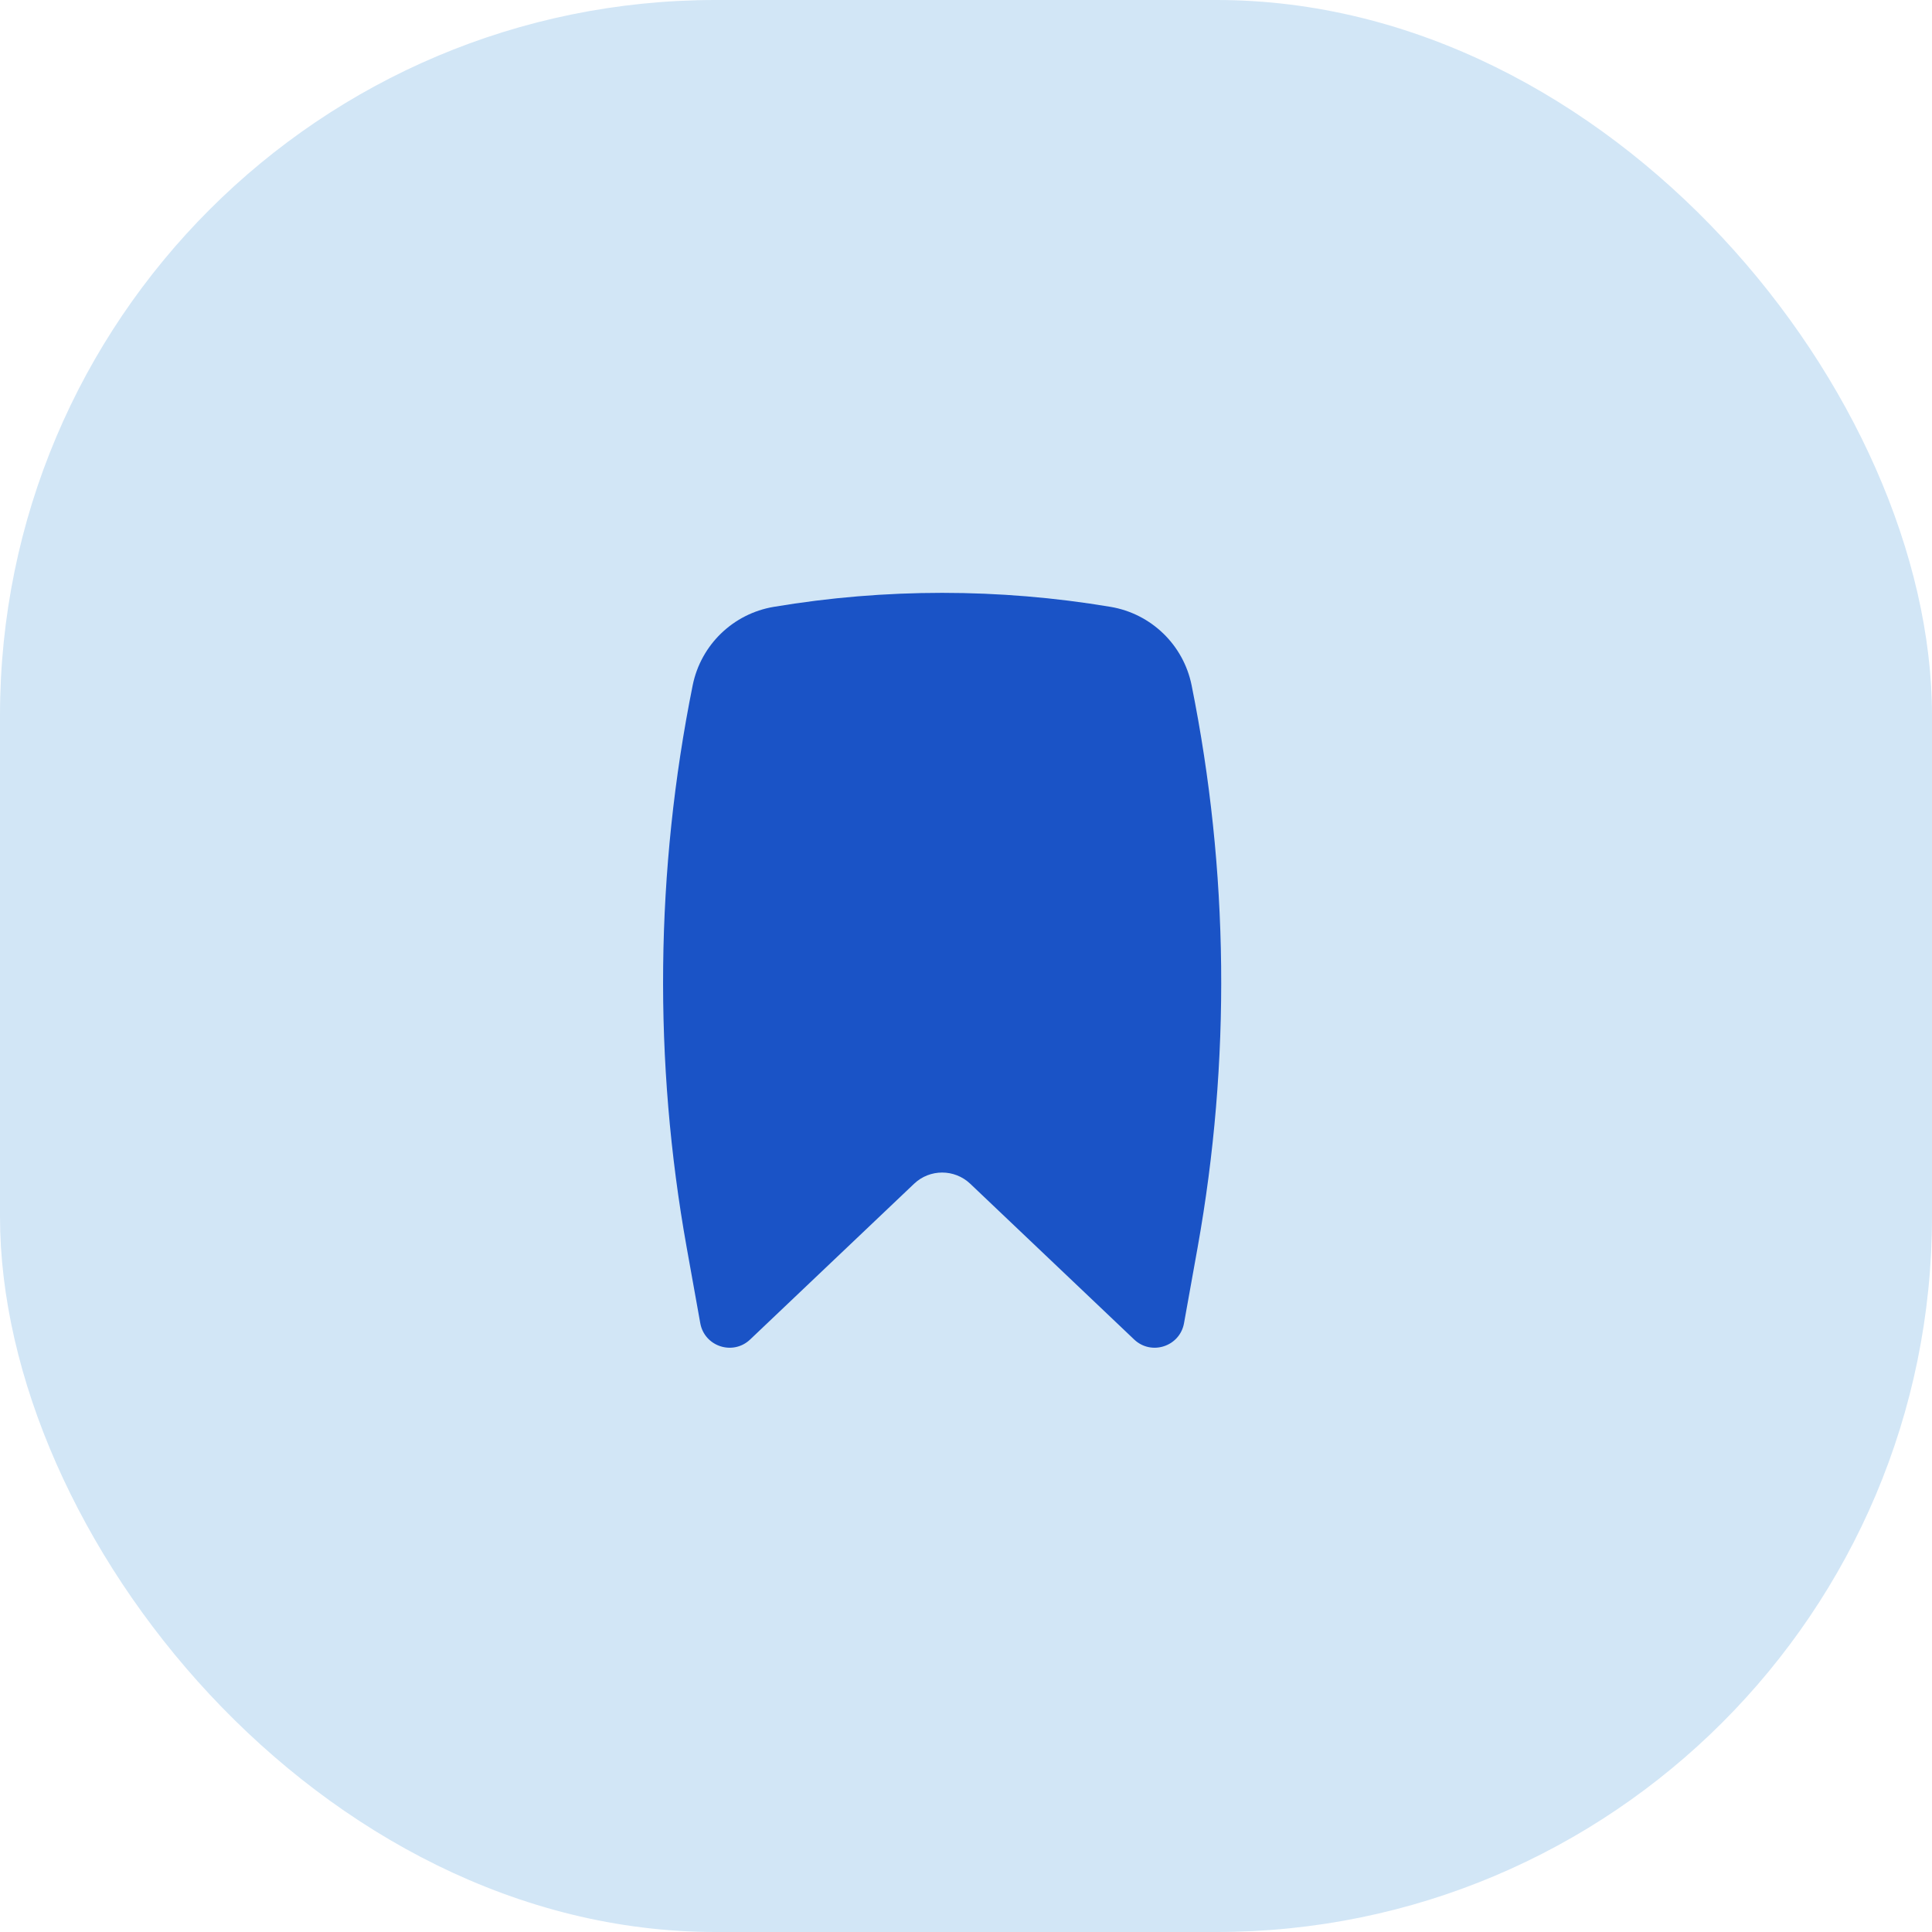
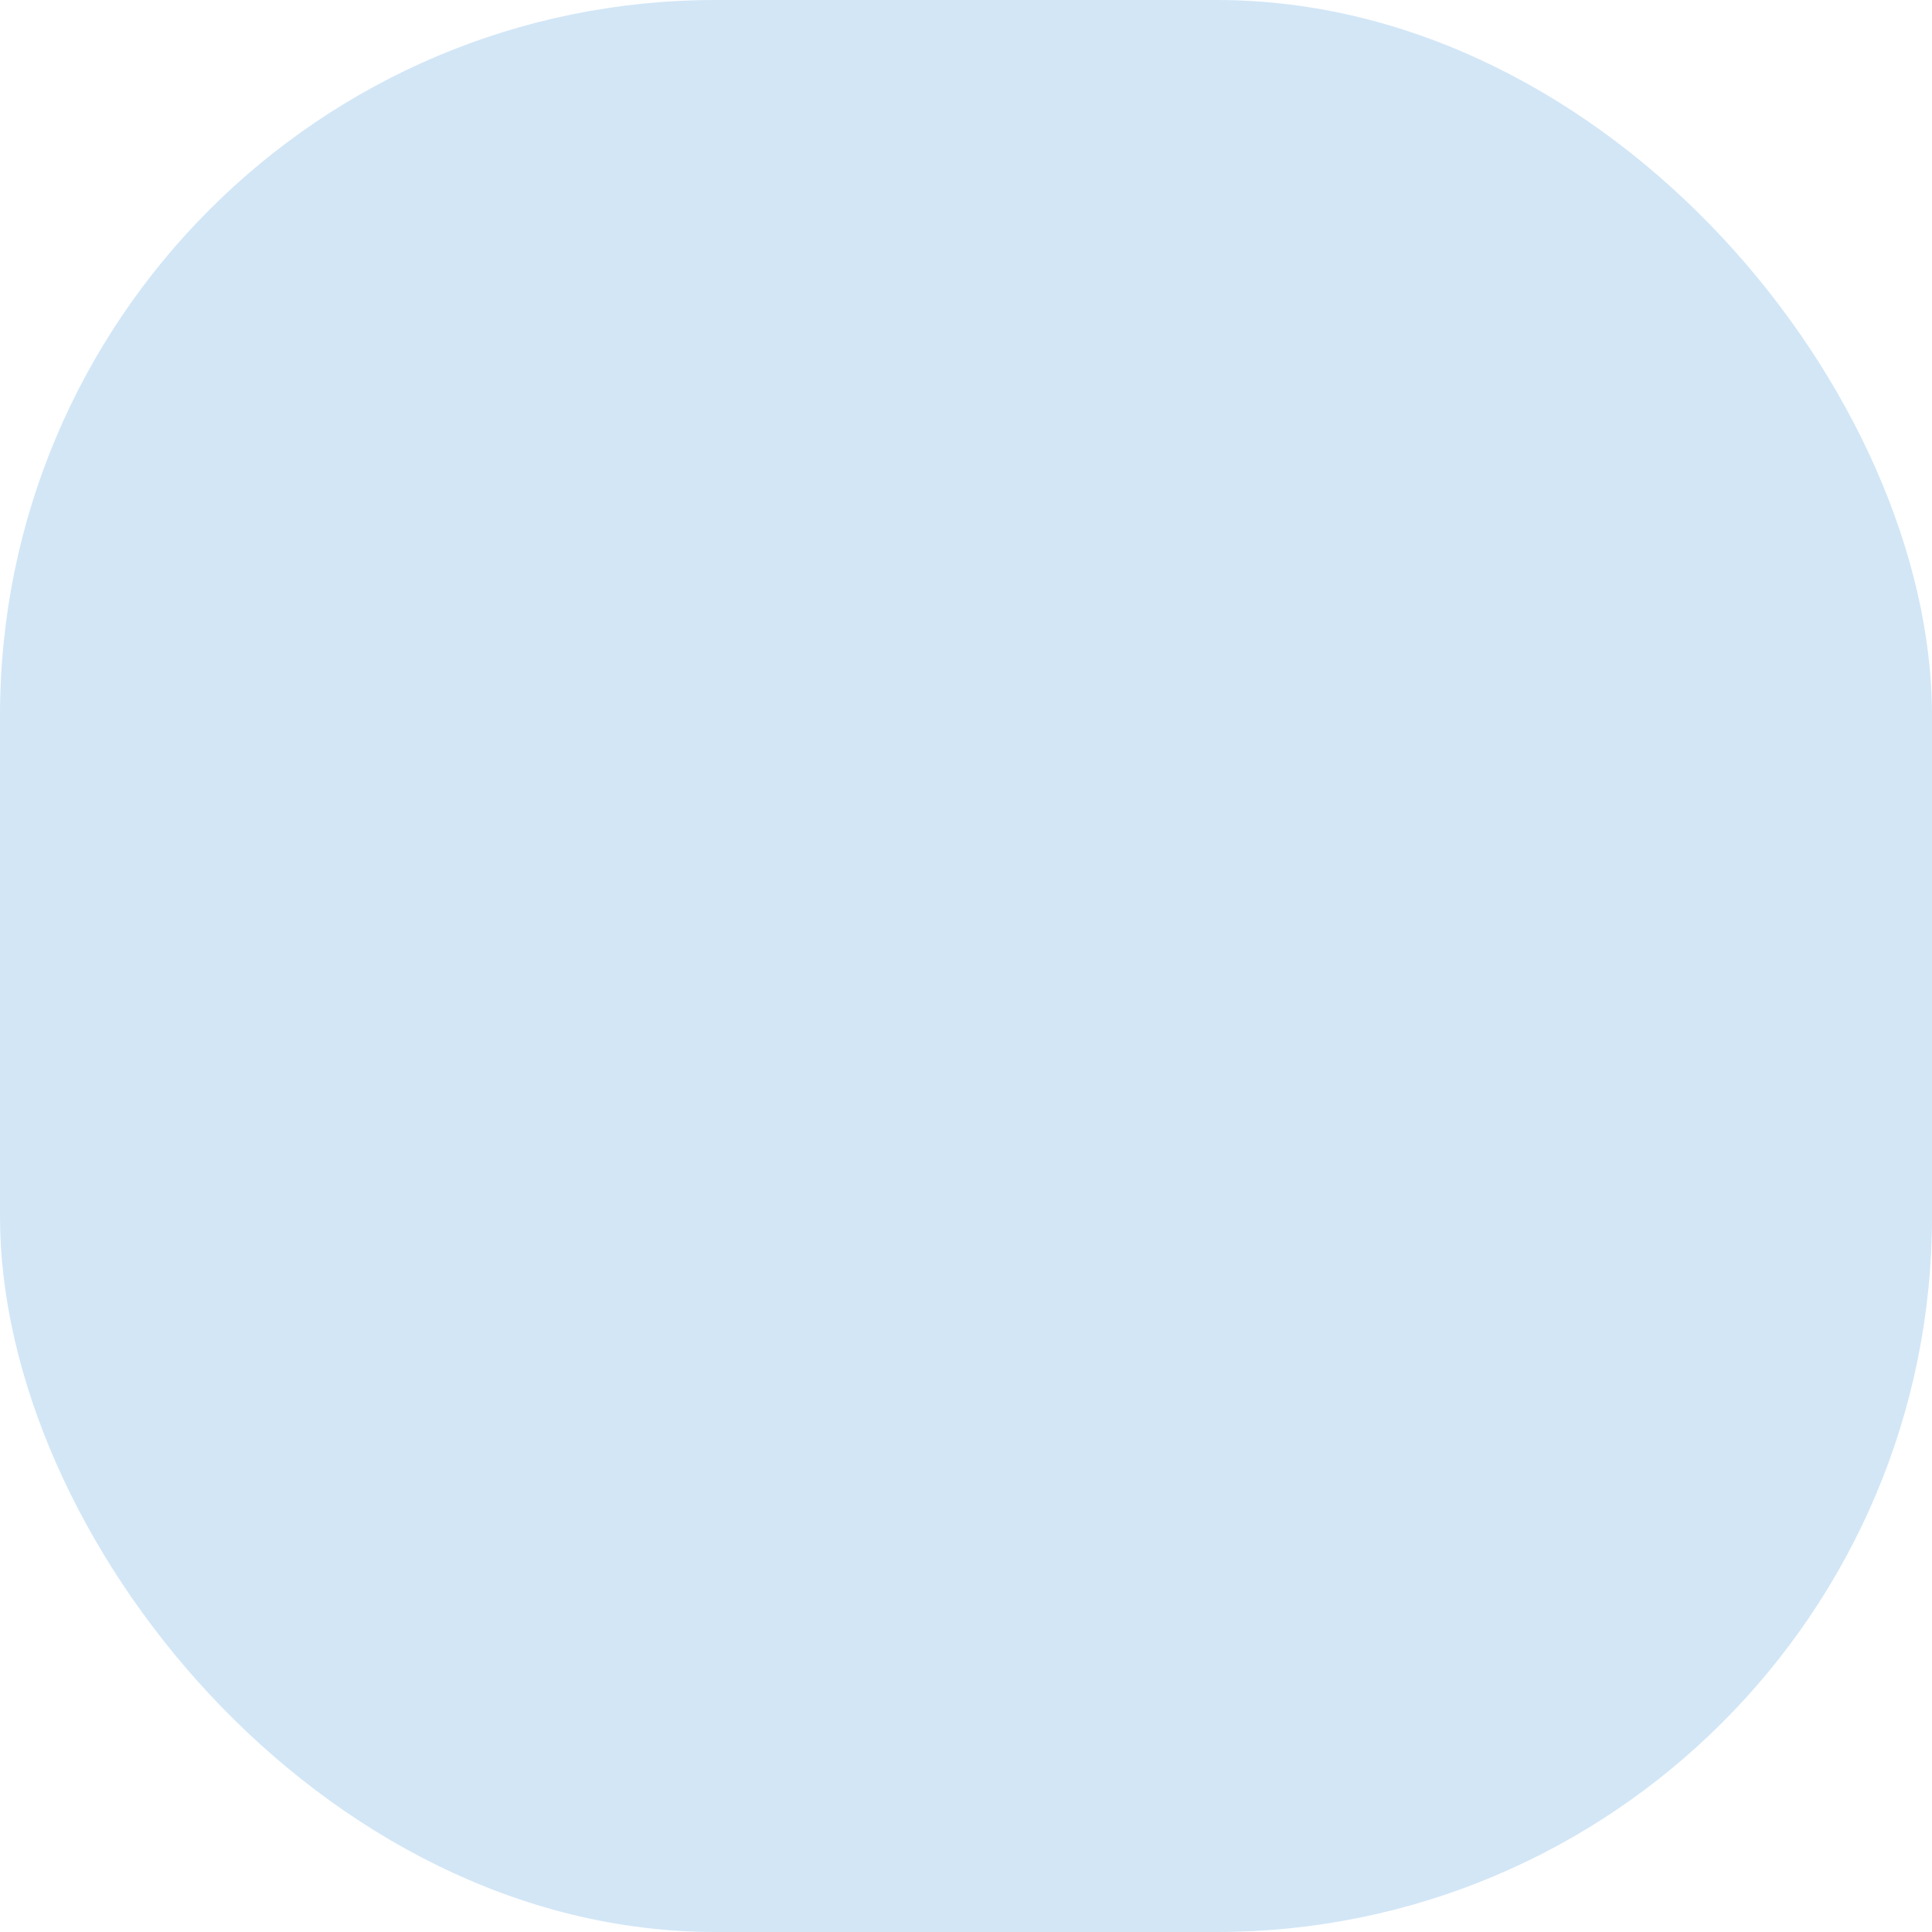
<svg xmlns="http://www.w3.org/2000/svg" width="81" height="81" viewBox="0 0 81 81" fill="none">
  <rect width="81" height="81" rx="30" fill="#D2E6F6" />
-   <path d="M46.557 25.442C41.893 24.66 37.107 24.66 32.443 25.442C30.739 25.727 29.383 27.035 29.041 28.732C27.476 36.501 27.39 44.496 28.789 52.298L29.359 55.474C29.534 56.453 30.728 56.845 31.45 56.159L38.324 49.629C38.983 49.003 40.017 49.003 40.677 49.629L47.55 56.159C48.272 56.845 49.466 56.453 49.641 55.474L50.211 52.298C51.61 44.496 51.524 36.501 49.959 28.732C49.618 27.035 48.261 25.727 46.557 25.442Z" fill="#1A53C6" />
</svg>